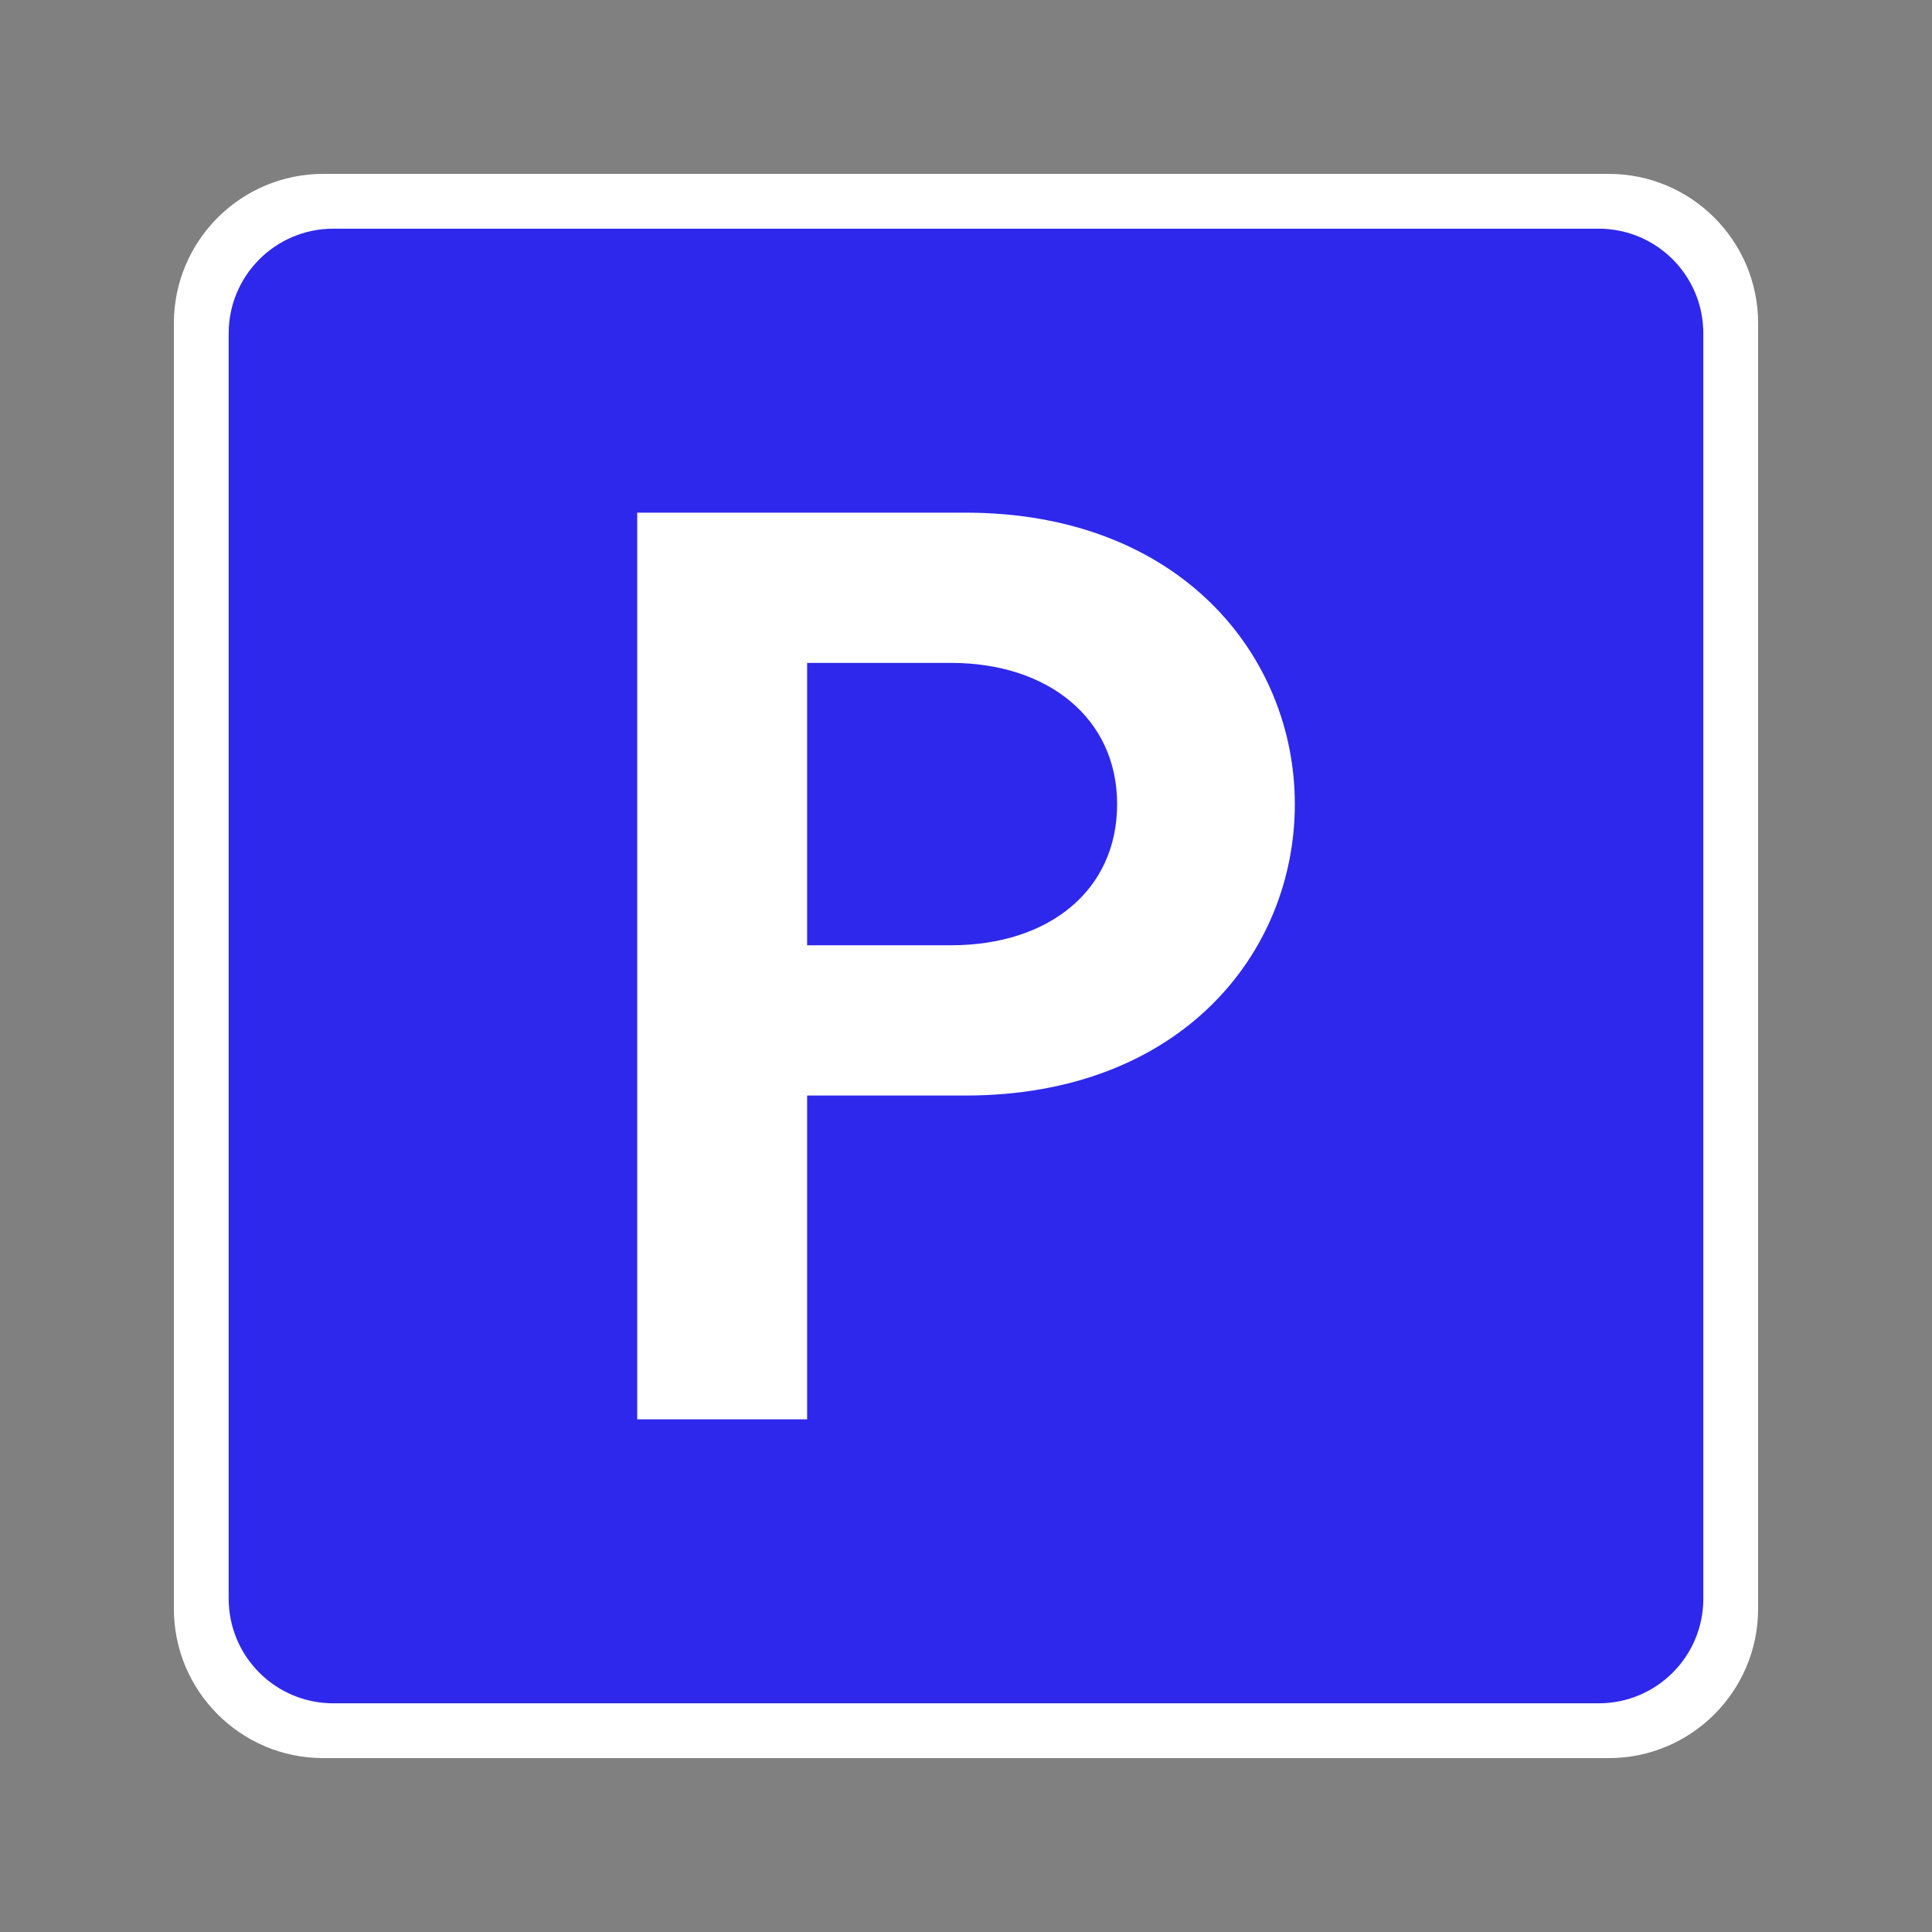
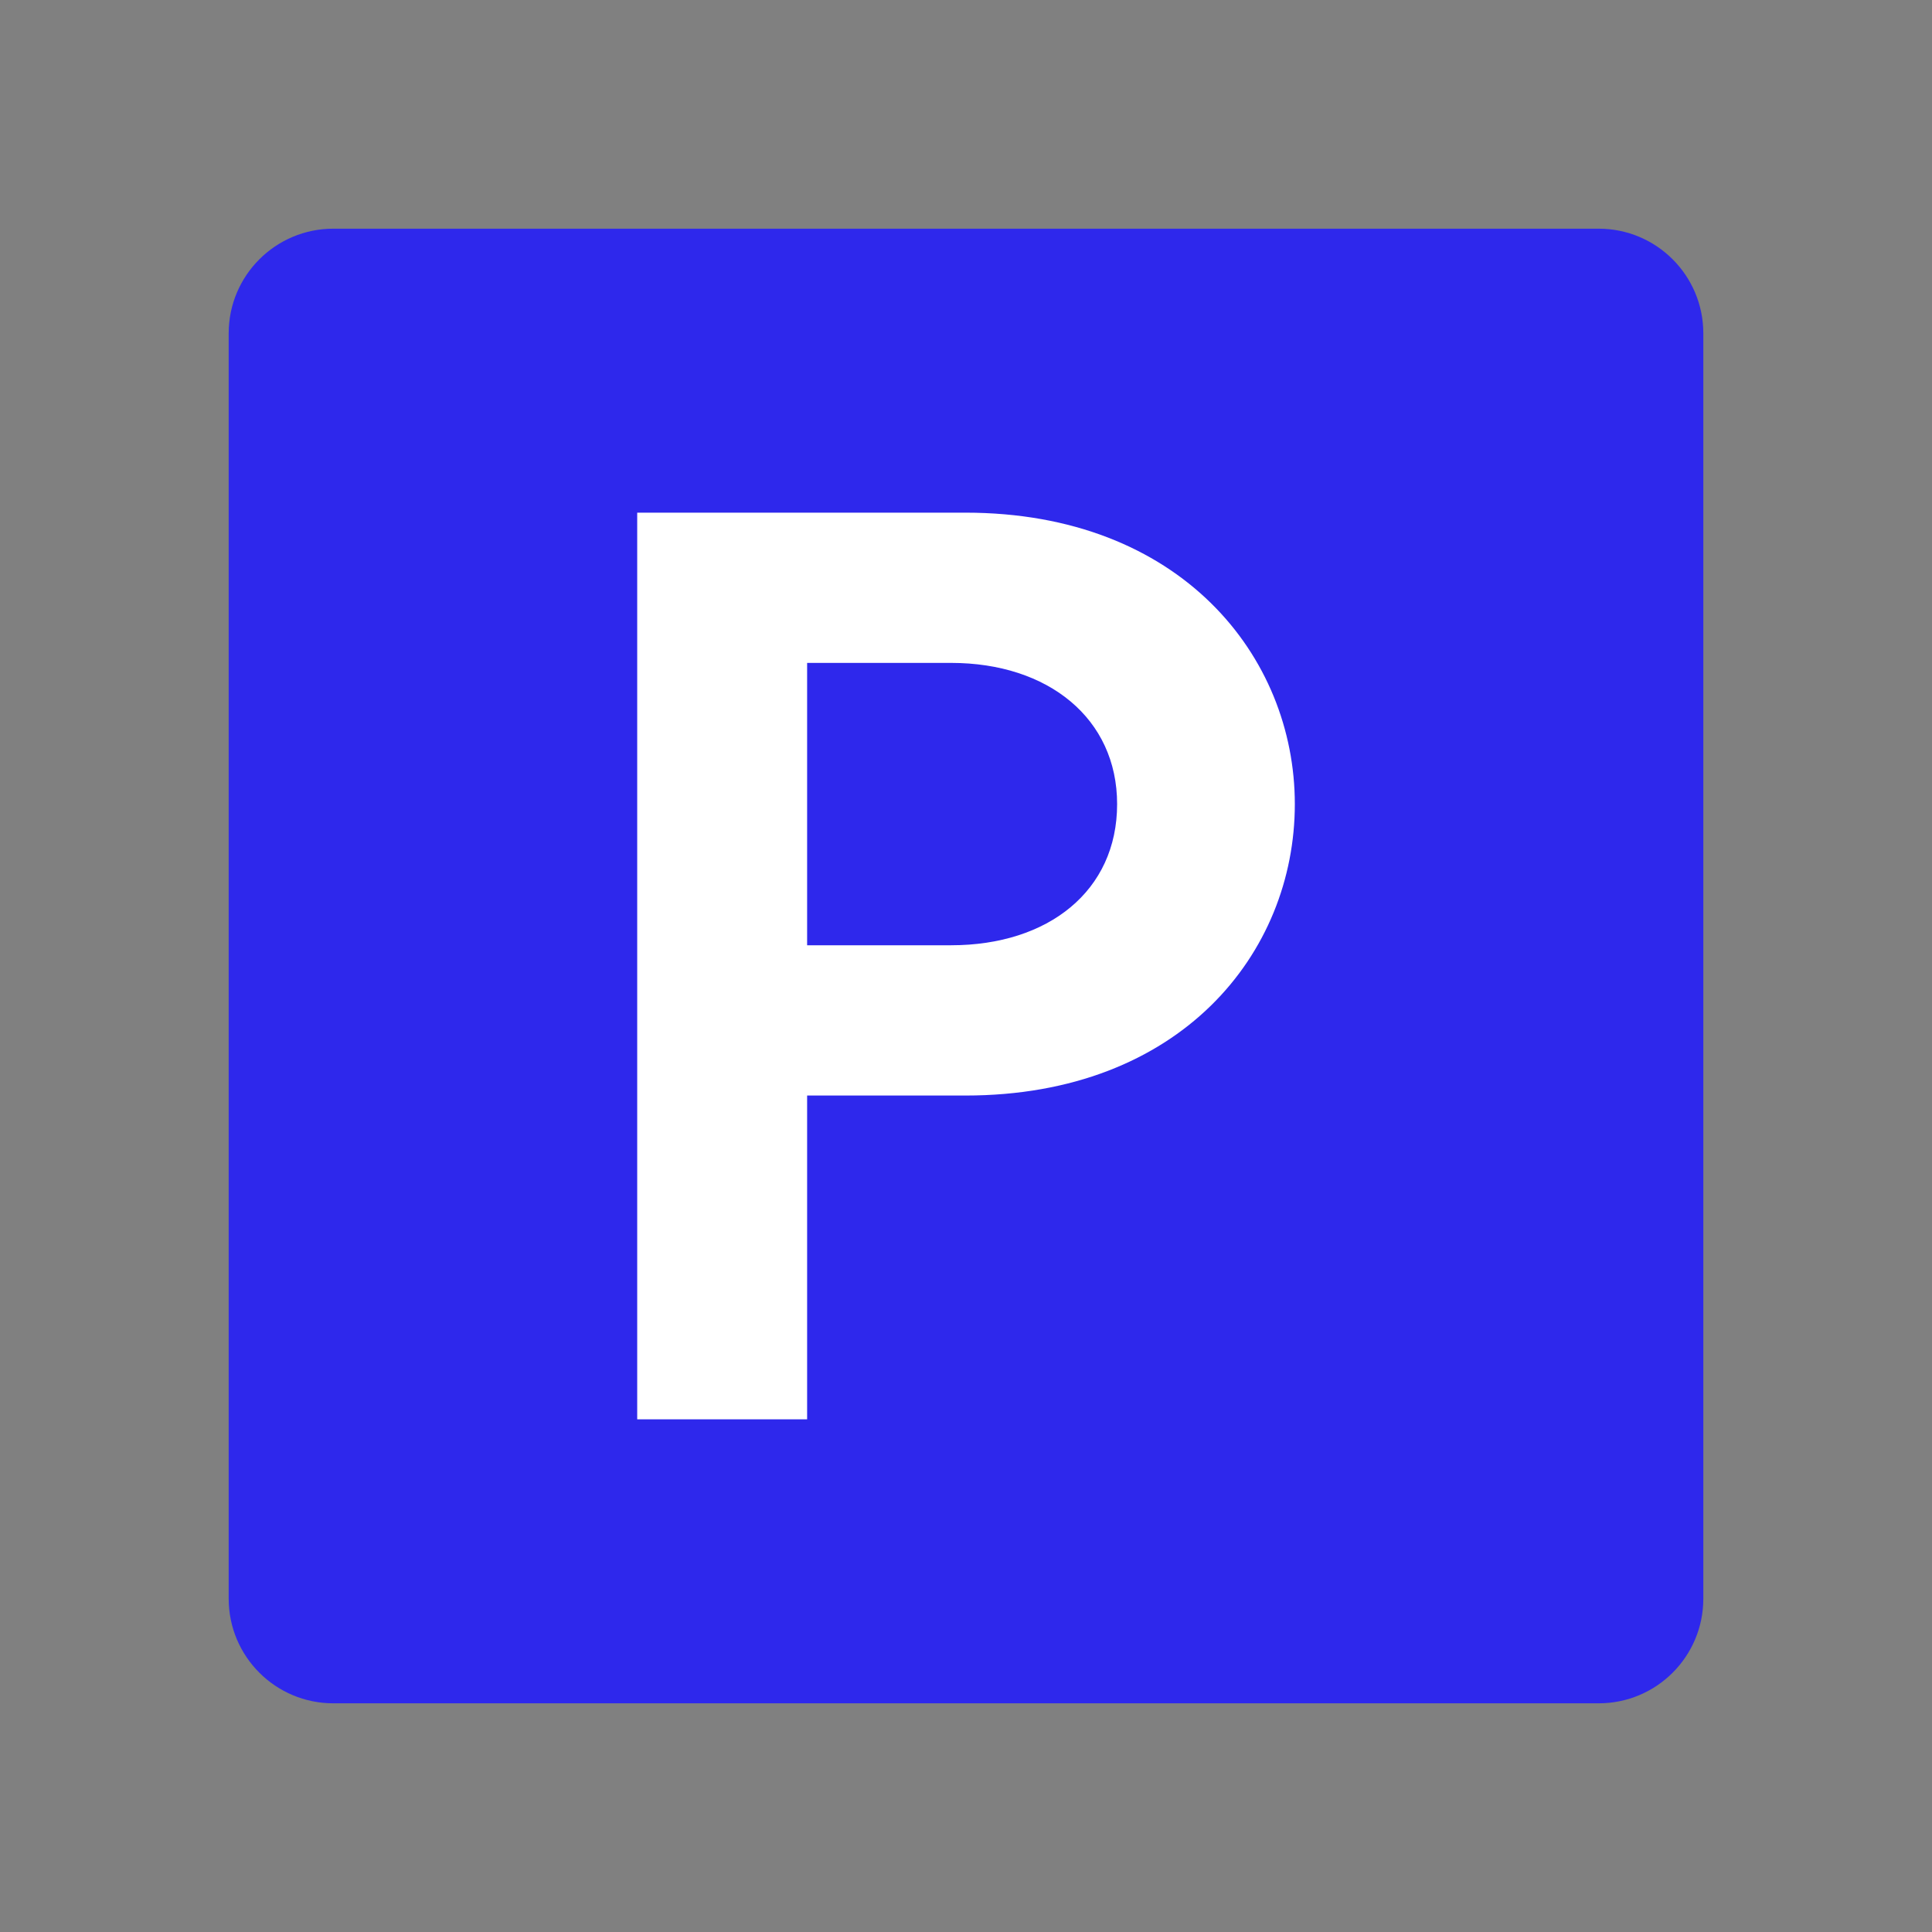
<svg xmlns="http://www.w3.org/2000/svg" width="60" height="60" viewBox="0 0 60 60" fill="none">
  <rect x="0" y="0" width="60" height="60" fill="#808080" stroke="none" />
-   <path d="M5.4 10.041C5.4 7.478 7.478 5.4 10.042 5.4H49.959C52.522 5.4 54.6 7.478 54.6 10.041V49.959C54.6 52.522 52.522 54.6 49.959 54.6H10.042C7.478 54.6 5.4 52.522 5.4 49.959V10.041Z" fill="white" />
  <path d="M7.102 10.351C7.102 8.557 8.557 7.102 10.351 7.102H49.649C51.444 7.102 52.898 8.557 52.898 10.351V49.649C52.898 51.444 51.444 52.898 49.649 52.898H10.351C8.557 52.898 7.102 51.444 7.102 49.649V10.351Z" fill="#2E28EC" />
  <path d="M19.789 44.079V15.921H29.98C36.667 15.921 40.212 20.386 40.212 24.972C40.212 29.598 36.667 34.023 29.98 34.023H25.066V44.079H19.789ZM25.066 29.356H29.537C32.558 29.356 34.693 27.667 34.693 24.972C34.693 22.317 32.558 20.587 29.537 20.587H25.066V29.356Z" fill="white" />
</svg>